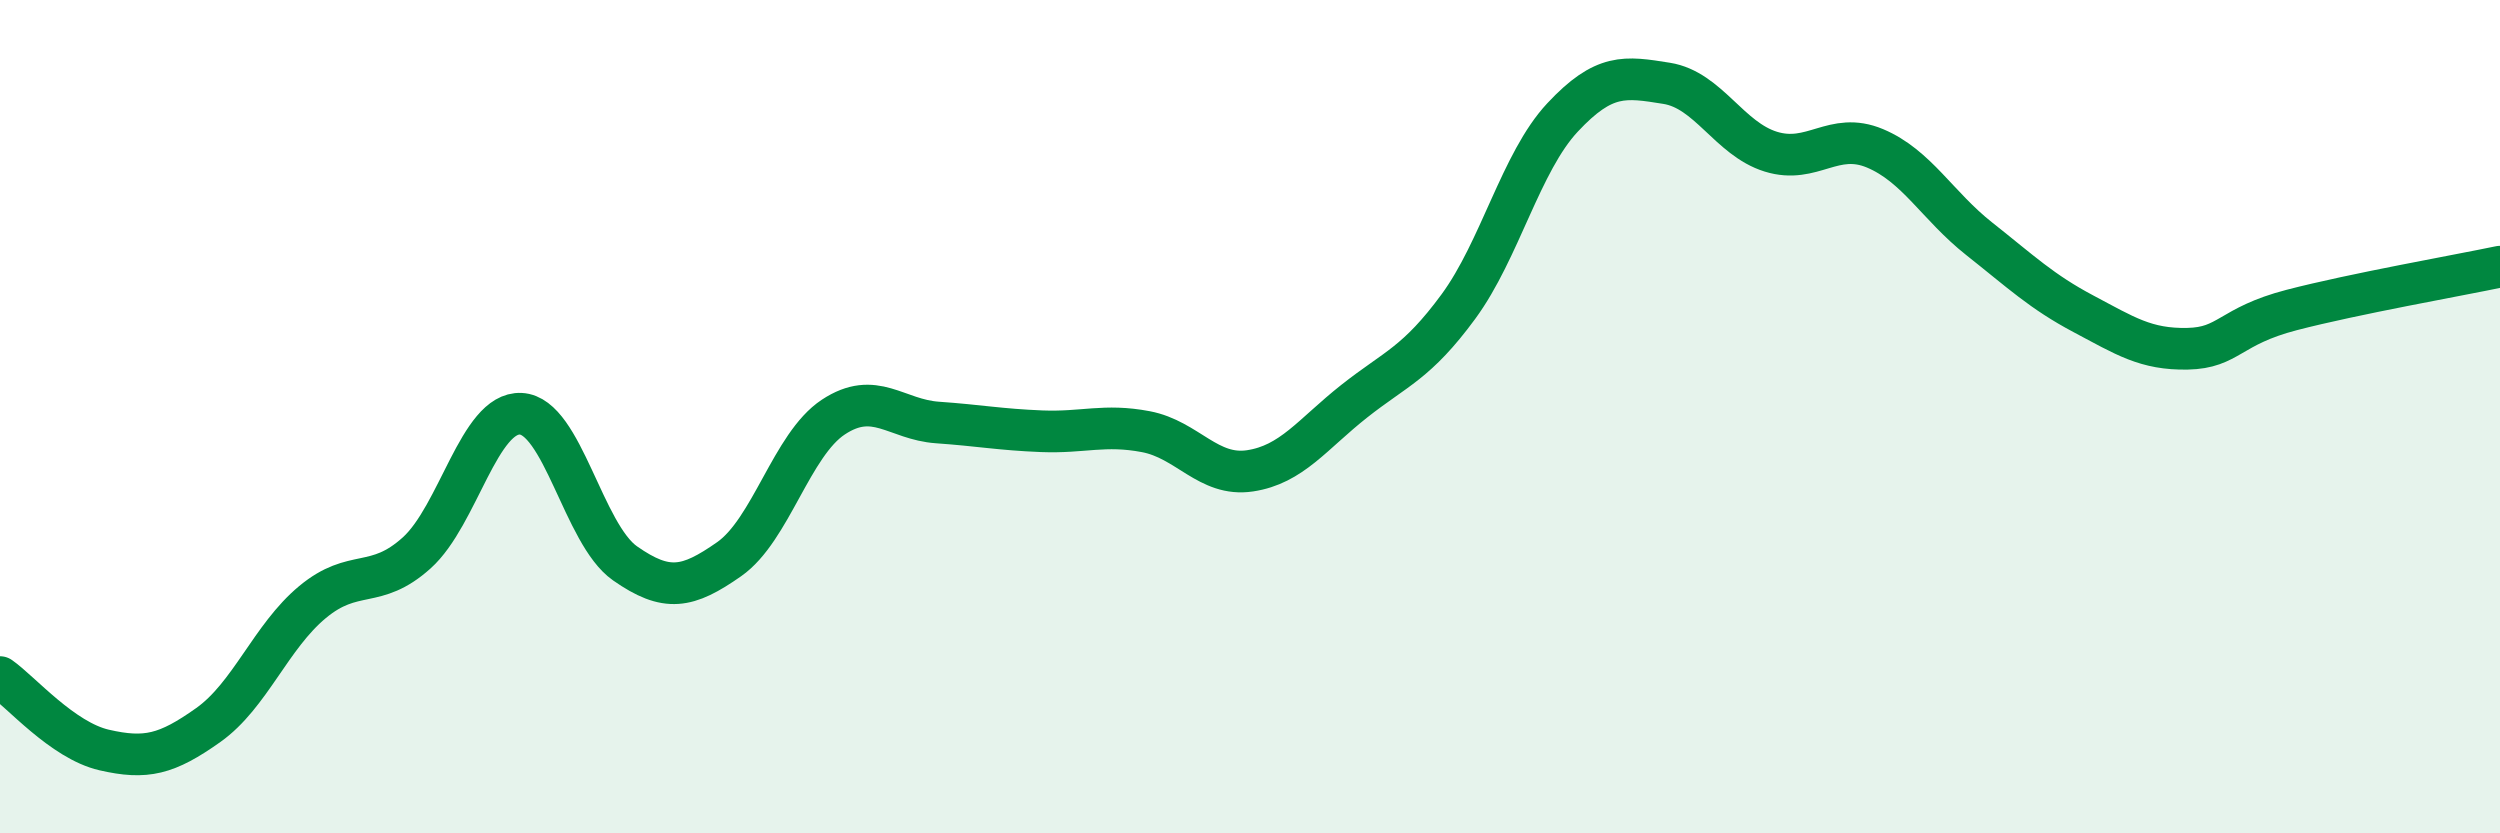
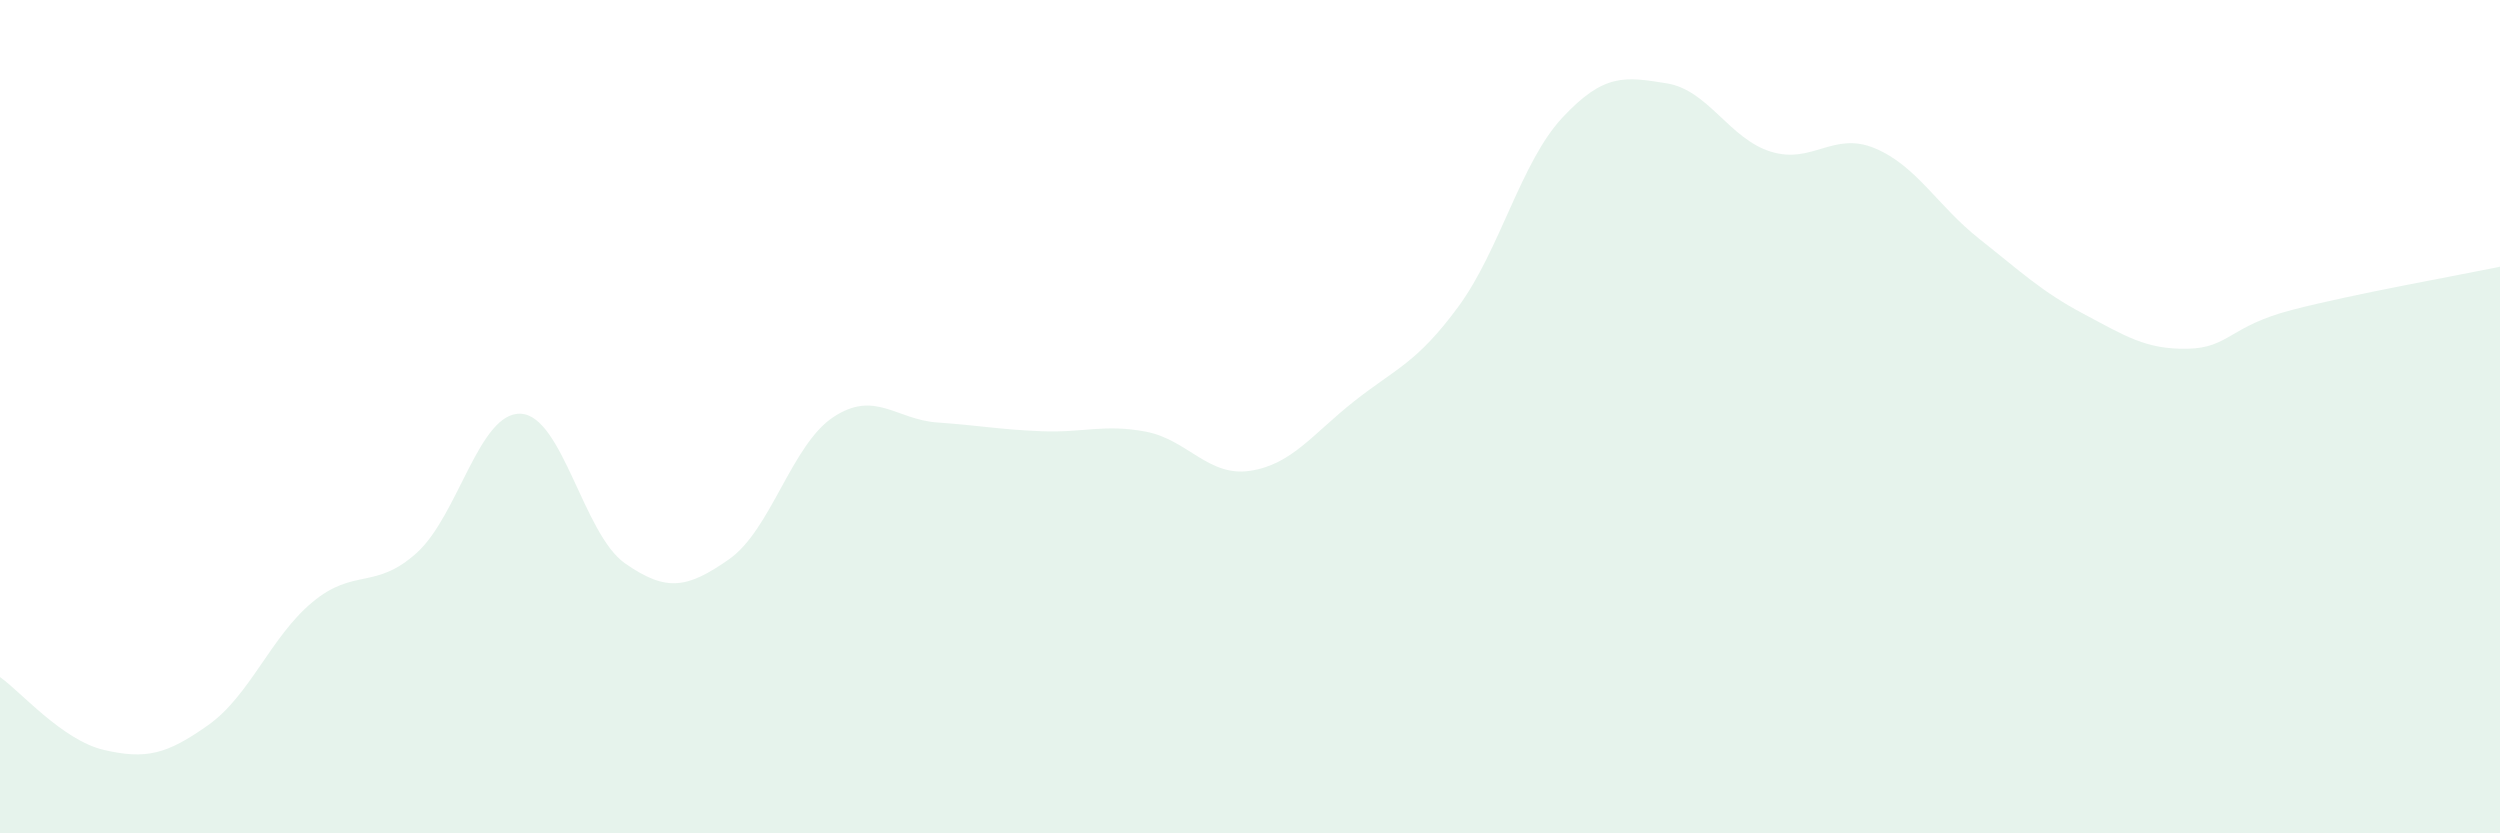
<svg xmlns="http://www.w3.org/2000/svg" width="60" height="20" viewBox="0 0 60 20">
  <path d="M 0,16.25 C 0.5,16.6 1.5,17.77 2.5,18 C 3.5,18.23 4,18.11 5,17.4 C 6,16.69 6.5,15.28 7.5,14.45 C 8.5,13.62 9,14.17 10,13.27 C 11,12.37 11.5,9.88 12.5,9.93 C 13.5,9.98 14,12.82 15,13.52 C 16,14.22 16.5,14.12 17.5,13.42 C 18.5,12.72 19,10.67 20,10.01 C 21,9.35 21.5,10.07 22.5,10.14 C 23.5,10.21 24,10.31 25,10.35 C 26,10.39 26.5,10.17 27.5,10.36 C 28.5,10.55 29,11.45 30,11.3 C 31,11.15 31.5,10.42 32.5,9.63 C 33.5,8.84 34,8.72 35,7.36 C 36,6 36.5,3.89 37.5,2.82 C 38.5,1.75 39,1.84 40,2 C 41,2.16 41.5,3.33 42.5,3.64 C 43.5,3.95 44,3.14 45,3.56 C 46,3.98 46.5,4.94 47.5,5.73 C 48.5,6.52 49,7 50,7.53 C 51,8.06 51.5,8.39 52.5,8.37 C 53.5,8.35 53.5,7.83 55,7.44 C 56.5,7.05 59,6.61 60,6.4L60 20L0 20Z" fill="#008740" opacity="0.1" stroke-linecap="round" stroke-linejoin="round" />
-   <path d="M 0,16.25 C 0.5,16.6 1.5,17.77 2.5,18 C 3.5,18.23 4,18.11 5,17.4 C 6,16.69 6.5,15.28 7.5,14.45 C 8.5,13.62 9,14.17 10,13.27 C 11,12.37 11.5,9.88 12.5,9.93 C 13.5,9.98 14,12.82 15,13.52 C 16,14.22 16.5,14.12 17.5,13.42 C 18.5,12.72 19,10.67 20,10.01 C 21,9.35 21.5,10.07 22.5,10.14 C 23.5,10.21 24,10.31 25,10.35 C 26,10.39 26.5,10.17 27.5,10.36 C 28.5,10.55 29,11.45 30,11.3 C 31,11.15 31.5,10.42 32.5,9.63 C 33.5,8.84 34,8.72 35,7.36 C 36,6 36.5,3.89 37.5,2.82 C 38.5,1.75 39,1.84 40,2 C 41,2.16 41.5,3.33 42.5,3.64 C 43.5,3.95 44,3.14 45,3.56 C 46,3.98 46.5,4.94 47.5,5.73 C 48.5,6.52 49,7 50,7.53 C 51,8.06 51.5,8.39 52.5,8.37 C 53.5,8.35 53.5,7.83 55,7.44 C 56.5,7.05 59,6.61 60,6.4" stroke="#008740" stroke-width="1" fill="none" stroke-linecap="round" stroke-linejoin="round" />
</svg>